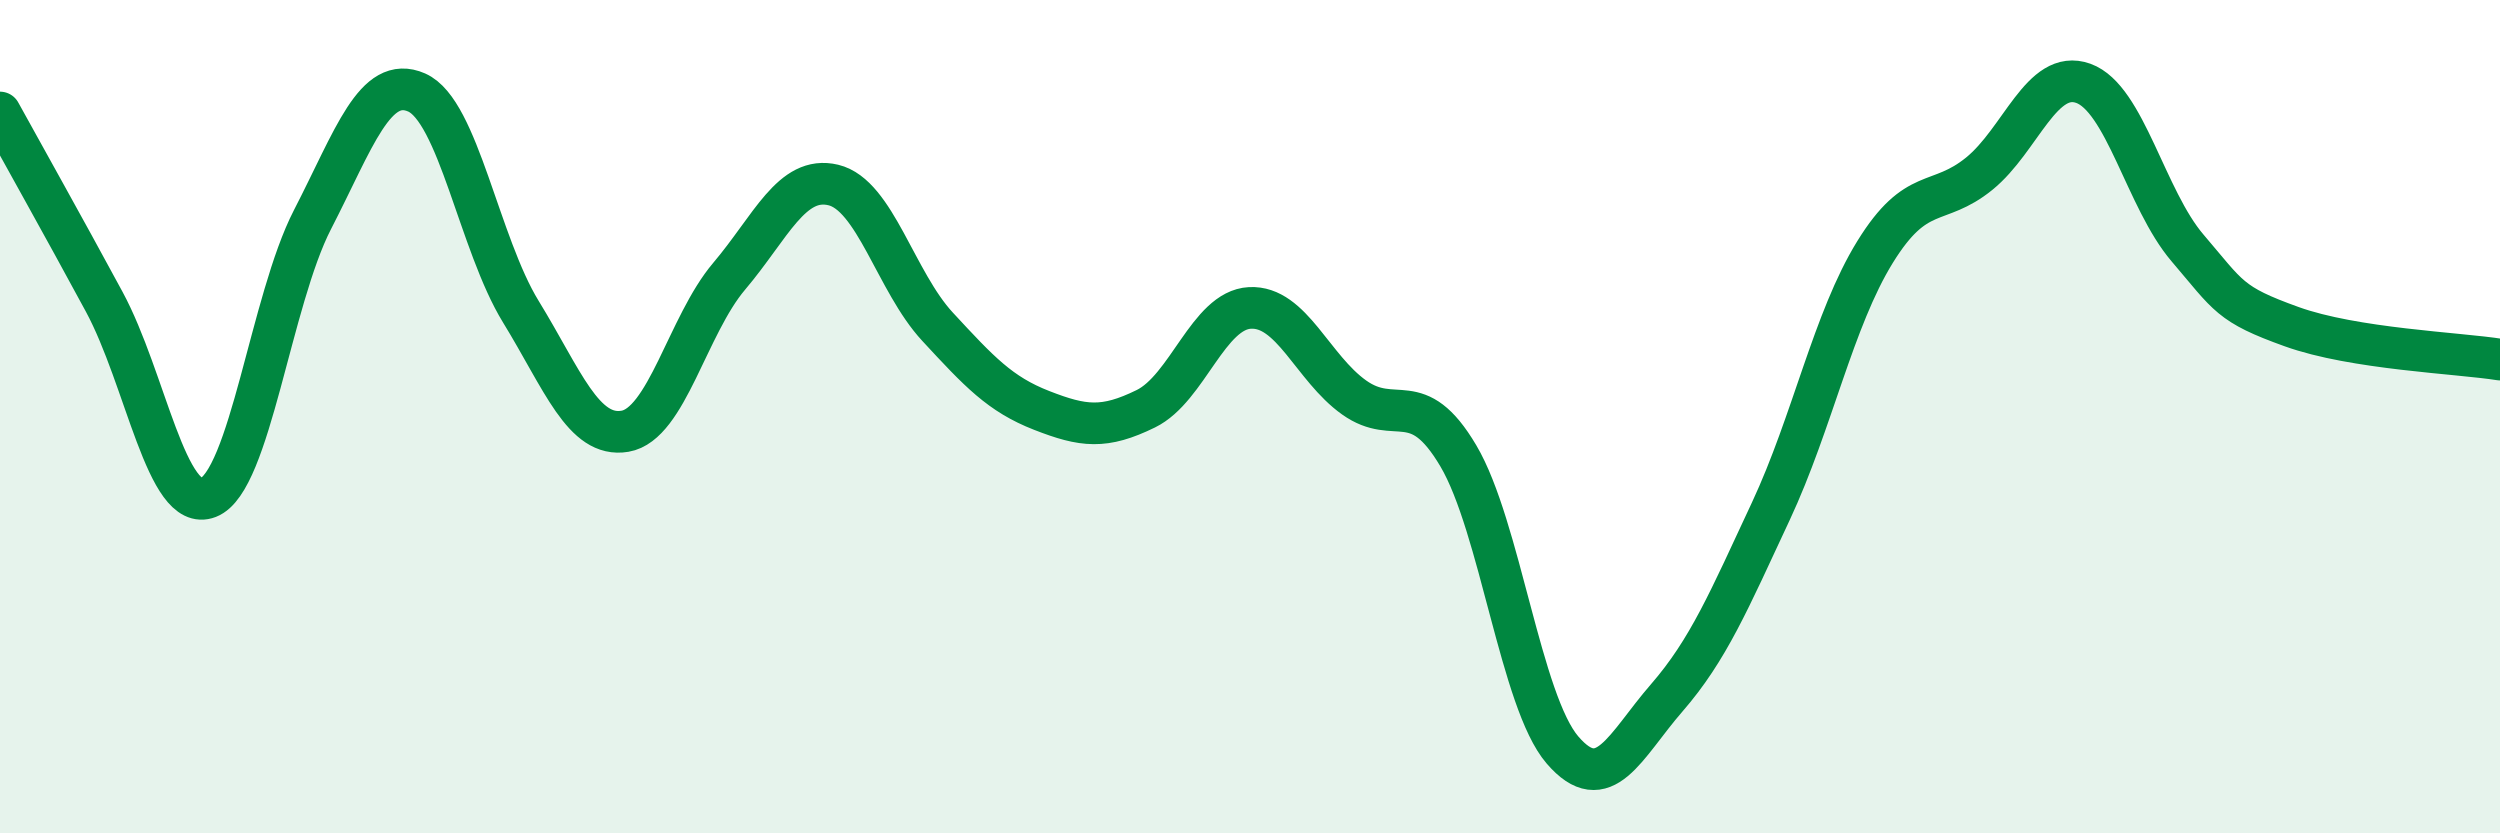
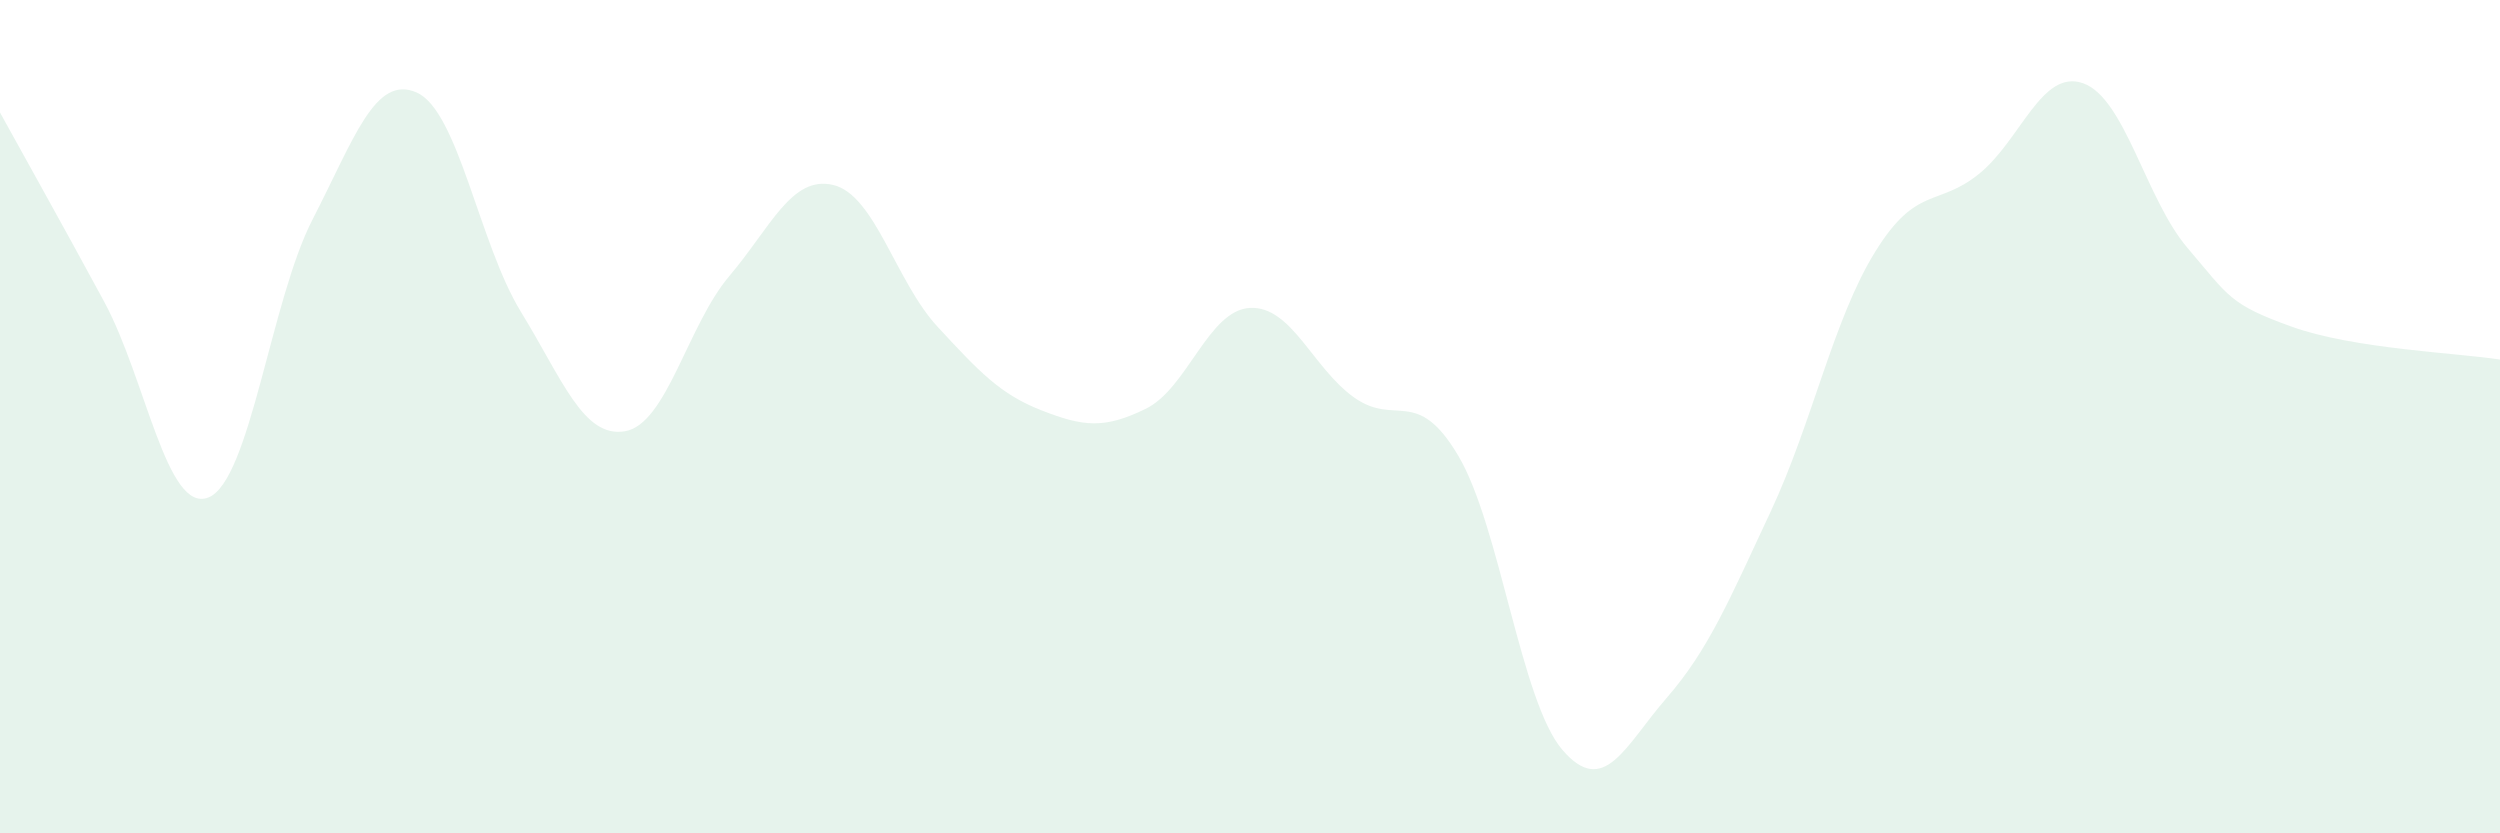
<svg xmlns="http://www.w3.org/2000/svg" width="60" height="20" viewBox="0 0 60 20">
  <path d="M 0,2.7 C 0.5,3.61 1.5,5.39 2.5,7.24 C 3.5,9.09 4,12.33 5,11.94 C 6,11.55 6.5,7.21 7.5,5.27 C 8.5,3.33 9,1.78 10,2.22 C 11,2.66 11.5,5.85 12.5,7.48 C 13.5,9.11 14,10.52 15,10.35 C 16,10.18 16.5,7.81 17.5,6.63 C 18.5,5.45 19,4.2 20,4.44 C 21,4.68 21.5,6.76 22.5,7.84 C 23.5,8.92 24,9.46 25,9.85 C 26,10.24 26.5,10.3 27.5,9.81 C 28.5,9.32 29,7.44 30,7.39 C 31,7.34 31.5,8.83 32.5,9.54 C 33.5,10.25 34,9.25 35,10.94 C 36,12.63 36.5,16.84 37.5,18 C 38.5,19.16 39,17.9 40,16.75 C 41,15.6 41.5,14.41 42.5,12.27 C 43.5,10.13 44,7.67 45,6.05 C 46,4.43 46.5,4.98 47.5,4.17 C 48.5,3.36 49,1.64 50,2 C 51,2.36 51.5,4.78 52.5,5.95 C 53.5,7.12 53.5,7.3 55,7.84 C 56.5,8.38 59,8.47 60,8.63L60 20L0 20Z" fill="#008740" opacity="0.1" stroke-linecap="round" stroke-linejoin="round" />
-   <path d="M 0,2.7 C 0.5,3.61 1.5,5.39 2.5,7.24 C 3.5,9.09 4,12.33 5,11.94 C 6,11.55 6.5,7.21 7.5,5.27 C 8.5,3.33 9,1.78 10,2.22 C 11,2.66 11.5,5.85 12.5,7.48 C 13.5,9.11 14,10.52 15,10.35 C 16,10.18 16.5,7.81 17.5,6.63 C 18.5,5.45 19,4.2 20,4.44 C 21,4.68 21.5,6.76 22.5,7.84 C 23.5,8.92 24,9.46 25,9.85 C 26,10.24 26.5,10.3 27.5,9.81 C 28.5,9.32 29,7.44 30,7.39 C 31,7.34 31.5,8.83 32.5,9.54 C 33.5,10.25 34,9.25 35,10.94 C 36,12.63 36.5,16.84 37.5,18 C 38.5,19.16 39,17.9 40,16.75 C 41,15.6 41.5,14.41 42.5,12.27 C 43.5,10.13 44,7.67 45,6.05 C 46,4.43 46.5,4.98 47.5,4.17 C 48.5,3.36 49,1.64 50,2 C 51,2.36 51.5,4.78 52.5,5.95 C 53.5,7.12 53.5,7.3 55,7.84 C 56.5,8.38 59,8.47 60,8.63" stroke="#008740" stroke-width="1" fill="none" stroke-linecap="round" stroke-linejoin="round" />
</svg>